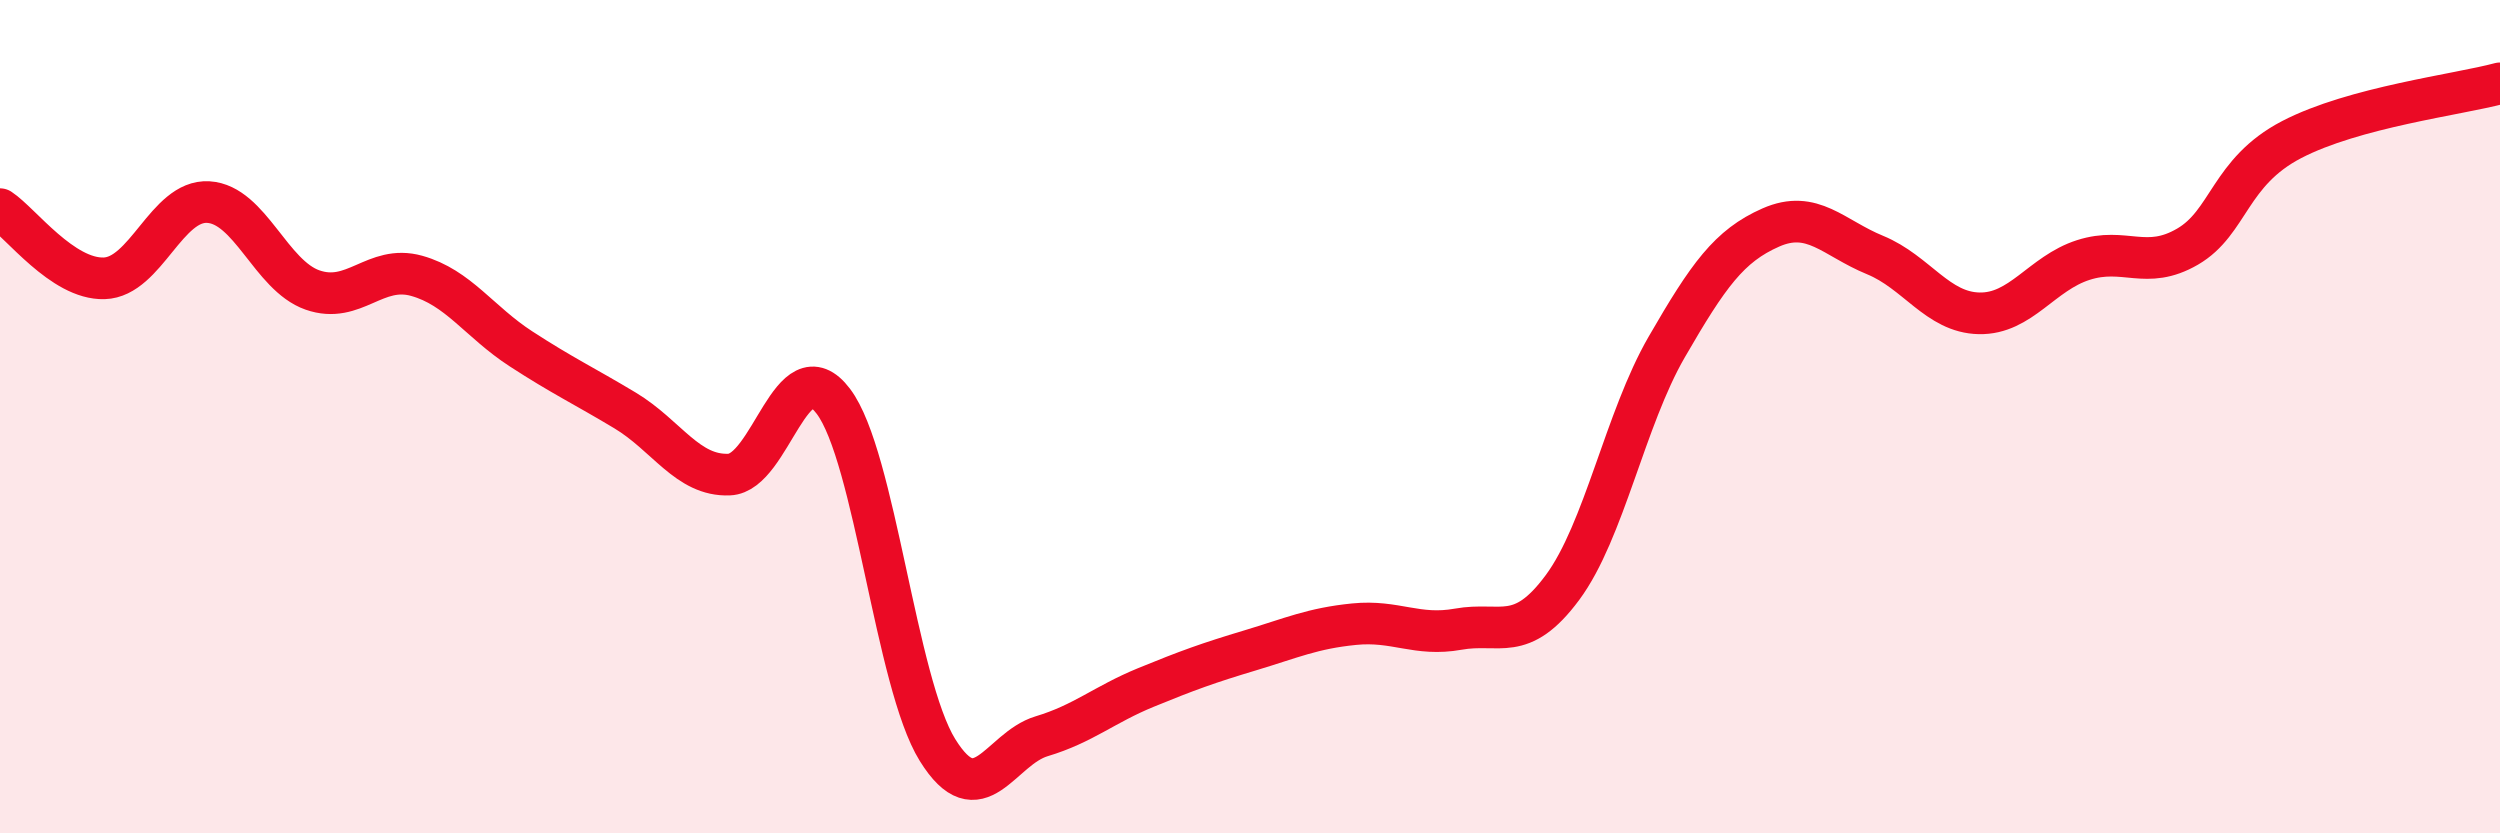
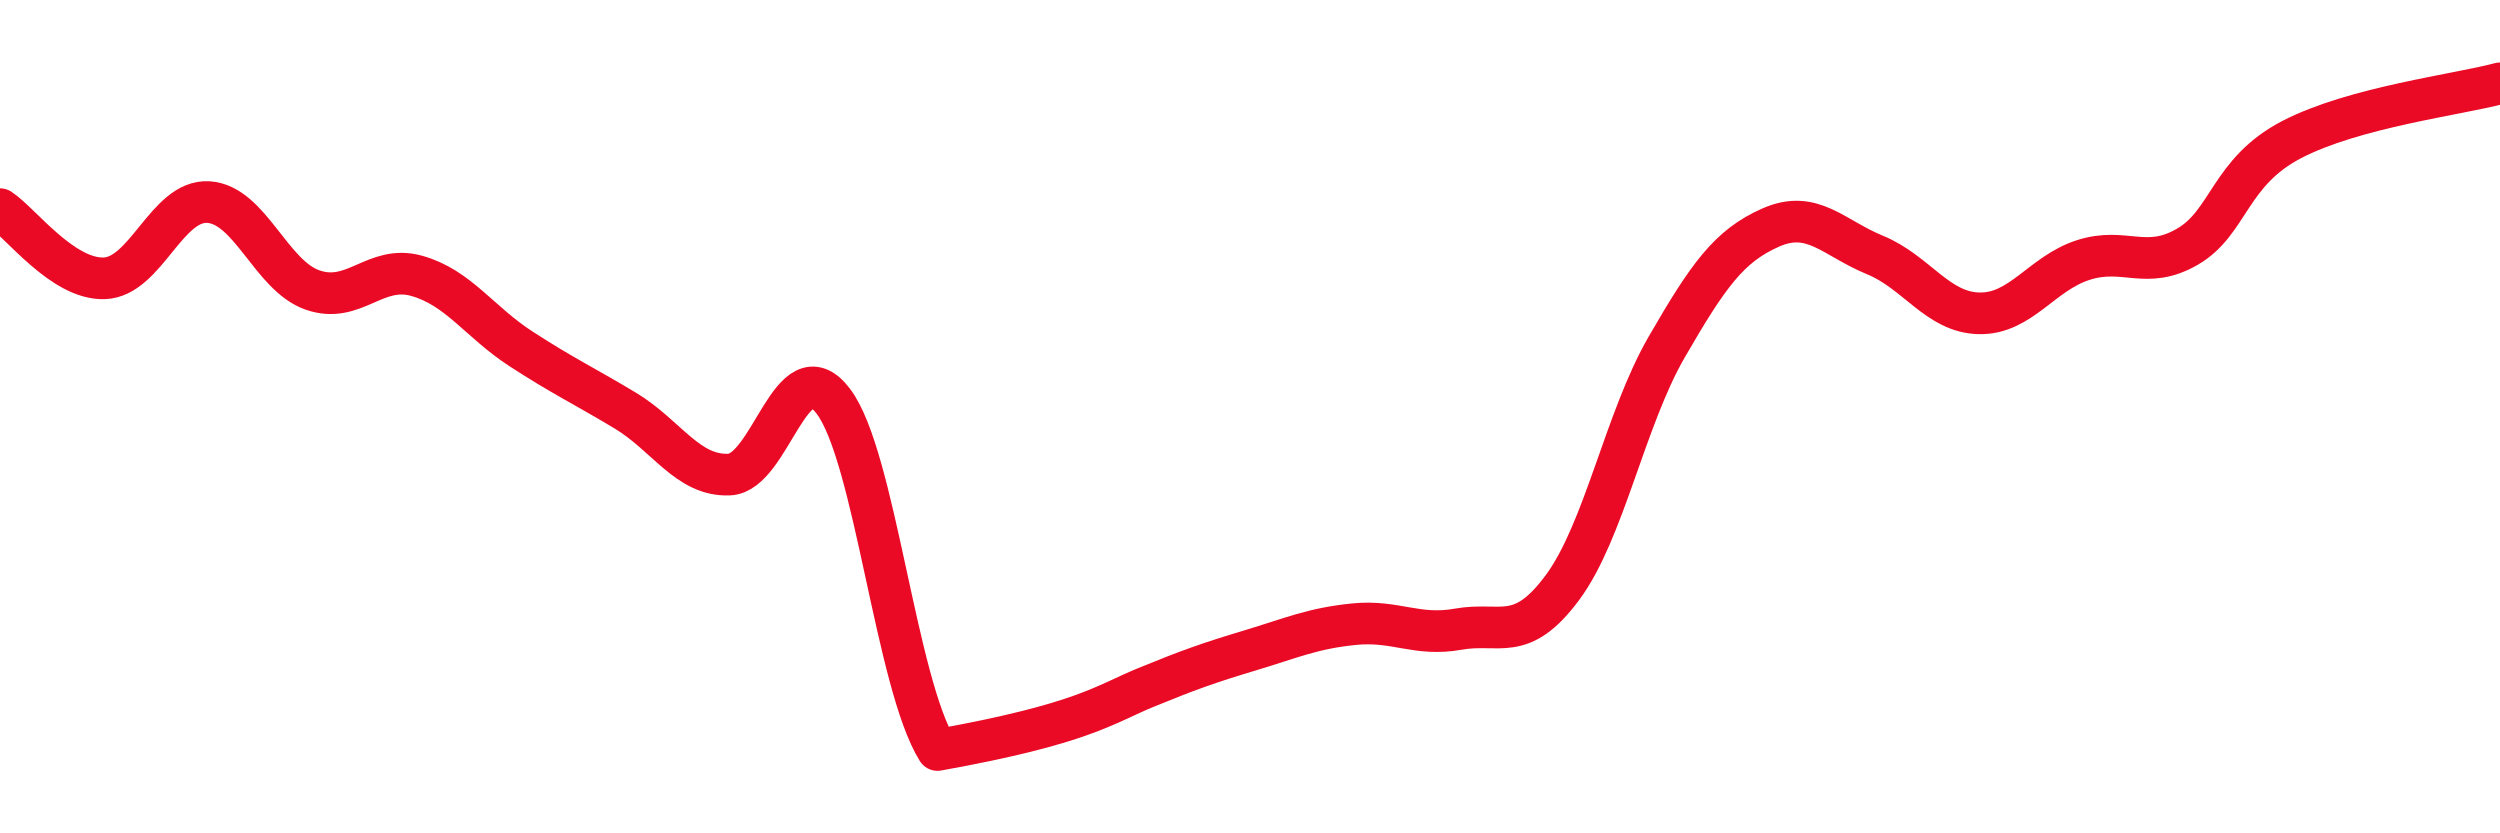
<svg xmlns="http://www.w3.org/2000/svg" width="60" height="20" viewBox="0 0 60 20">
-   <path d="M 0,5.02 C 0.5,5.35 1.5,6.71 2.5,6.68 C 3.5,6.65 4,4.79 5,4.85 C 6,4.91 6.5,6.61 7.5,6.96 C 8.5,7.31 9,6.34 10,6.62 C 11,6.9 11.5,7.72 12.5,8.37 C 13.5,9.02 14,9.25 15,9.85 C 16,10.45 16.5,11.43 17.5,11.39 C 18.5,11.35 19,8.31 20,9.63 C 21,10.95 21.5,16.39 22.5,18 C 23.5,19.61 24,17.97 25,17.67 C 26,17.37 26.5,16.91 27.5,16.5 C 28.5,16.09 29,15.91 30,15.61 C 31,15.31 31.5,15.08 32.5,14.98 C 33.5,14.88 34,15.28 35,15.1 C 36,14.92 36.5,15.45 37.5,14.1 C 38.5,12.75 39,10.06 40,8.33 C 41,6.6 41.5,5.9 42.5,5.46 C 43.5,5.02 44,5.71 45,6.12 C 46,6.53 46.5,7.5 47.5,7.52 C 48.5,7.54 49,6.56 50,6.24 C 51,5.92 51.5,6.5 52.5,5.92 C 53.5,5.34 53.5,4.13 55,3.35 C 56.5,2.57 59,2.27 60,2L60 20L0 20Z" fill="#EB0A25" opacity="0.1" stroke-linecap="round" stroke-linejoin="round" />
-   <path d="M 0,5.02 C 0.5,5.35 1.5,6.71 2.5,6.68 C 3.5,6.65 4,4.79 5,4.85 C 6,4.91 6.5,6.61 7.5,6.96 C 8.5,7.31 9,6.34 10,6.62 C 11,6.9 11.5,7.72 12.5,8.37 C 13.5,9.02 14,9.25 15,9.85 C 16,10.45 16.5,11.43 17.5,11.39 C 18.5,11.35 19,8.31 20,9.63 C 21,10.95 21.5,16.39 22.5,18 C 23.5,19.61 24,17.97 25,17.67 C 26,17.37 26.5,16.91 27.5,16.5 C 28.5,16.09 29,15.91 30,15.61 C 31,15.31 31.5,15.08 32.5,14.98 C 33.5,14.88 34,15.28 35,15.1 C 36,14.92 36.5,15.45 37.5,14.1 C 38.5,12.75 39,10.06 40,8.33 C 41,6.6 41.5,5.9 42.5,5.46 C 43.5,5.02 44,5.71 45,6.12 C 46,6.53 46.5,7.5 47.5,7.52 C 48.5,7.54 49,6.56 50,6.24 C 51,5.92 51.5,6.5 52.5,5.92 C 53.5,5.34 53.5,4.13 55,3.35 C 56.5,2.57 59,2.27 60,2" stroke="#EB0A25" stroke-width="1" fill="none" stroke-linecap="round" stroke-linejoin="round" />
+   <path d="M 0,5.02 C 0.5,5.35 1.5,6.71 2.5,6.68 C 3.5,6.65 4,4.79 5,4.85 C 6,4.91 6.5,6.61 7.5,6.96 C 8.5,7.31 9,6.34 10,6.62 C 11,6.9 11.5,7.72 12.5,8.37 C 13.5,9.02 14,9.25 15,9.85 C 16,10.45 16.5,11.43 17.5,11.39 C 18.5,11.35 19,8.31 20,9.63 C 21,10.95 21.5,16.39 22.5,18 C 26,17.37 26.5,16.91 27.5,16.5 C 28.5,16.09 29,15.91 30,15.61 C 31,15.31 31.5,15.08 32.5,14.98 C 33.5,14.88 34,15.28 35,15.1 C 36,14.92 36.5,15.45 37.5,14.1 C 38.5,12.75 39,10.06 40,8.33 C 41,6.6 41.5,5.9 42.5,5.46 C 43.5,5.02 44,5.71 45,6.12 C 46,6.53 46.5,7.5 47.5,7.52 C 48.5,7.54 49,6.56 50,6.24 C 51,5.92 51.5,6.5 52.5,5.92 C 53.5,5.34 53.5,4.13 55,3.35 C 56.5,2.57 59,2.27 60,2" stroke="#EB0A25" stroke-width="1" fill="none" stroke-linecap="round" stroke-linejoin="round" />
</svg>